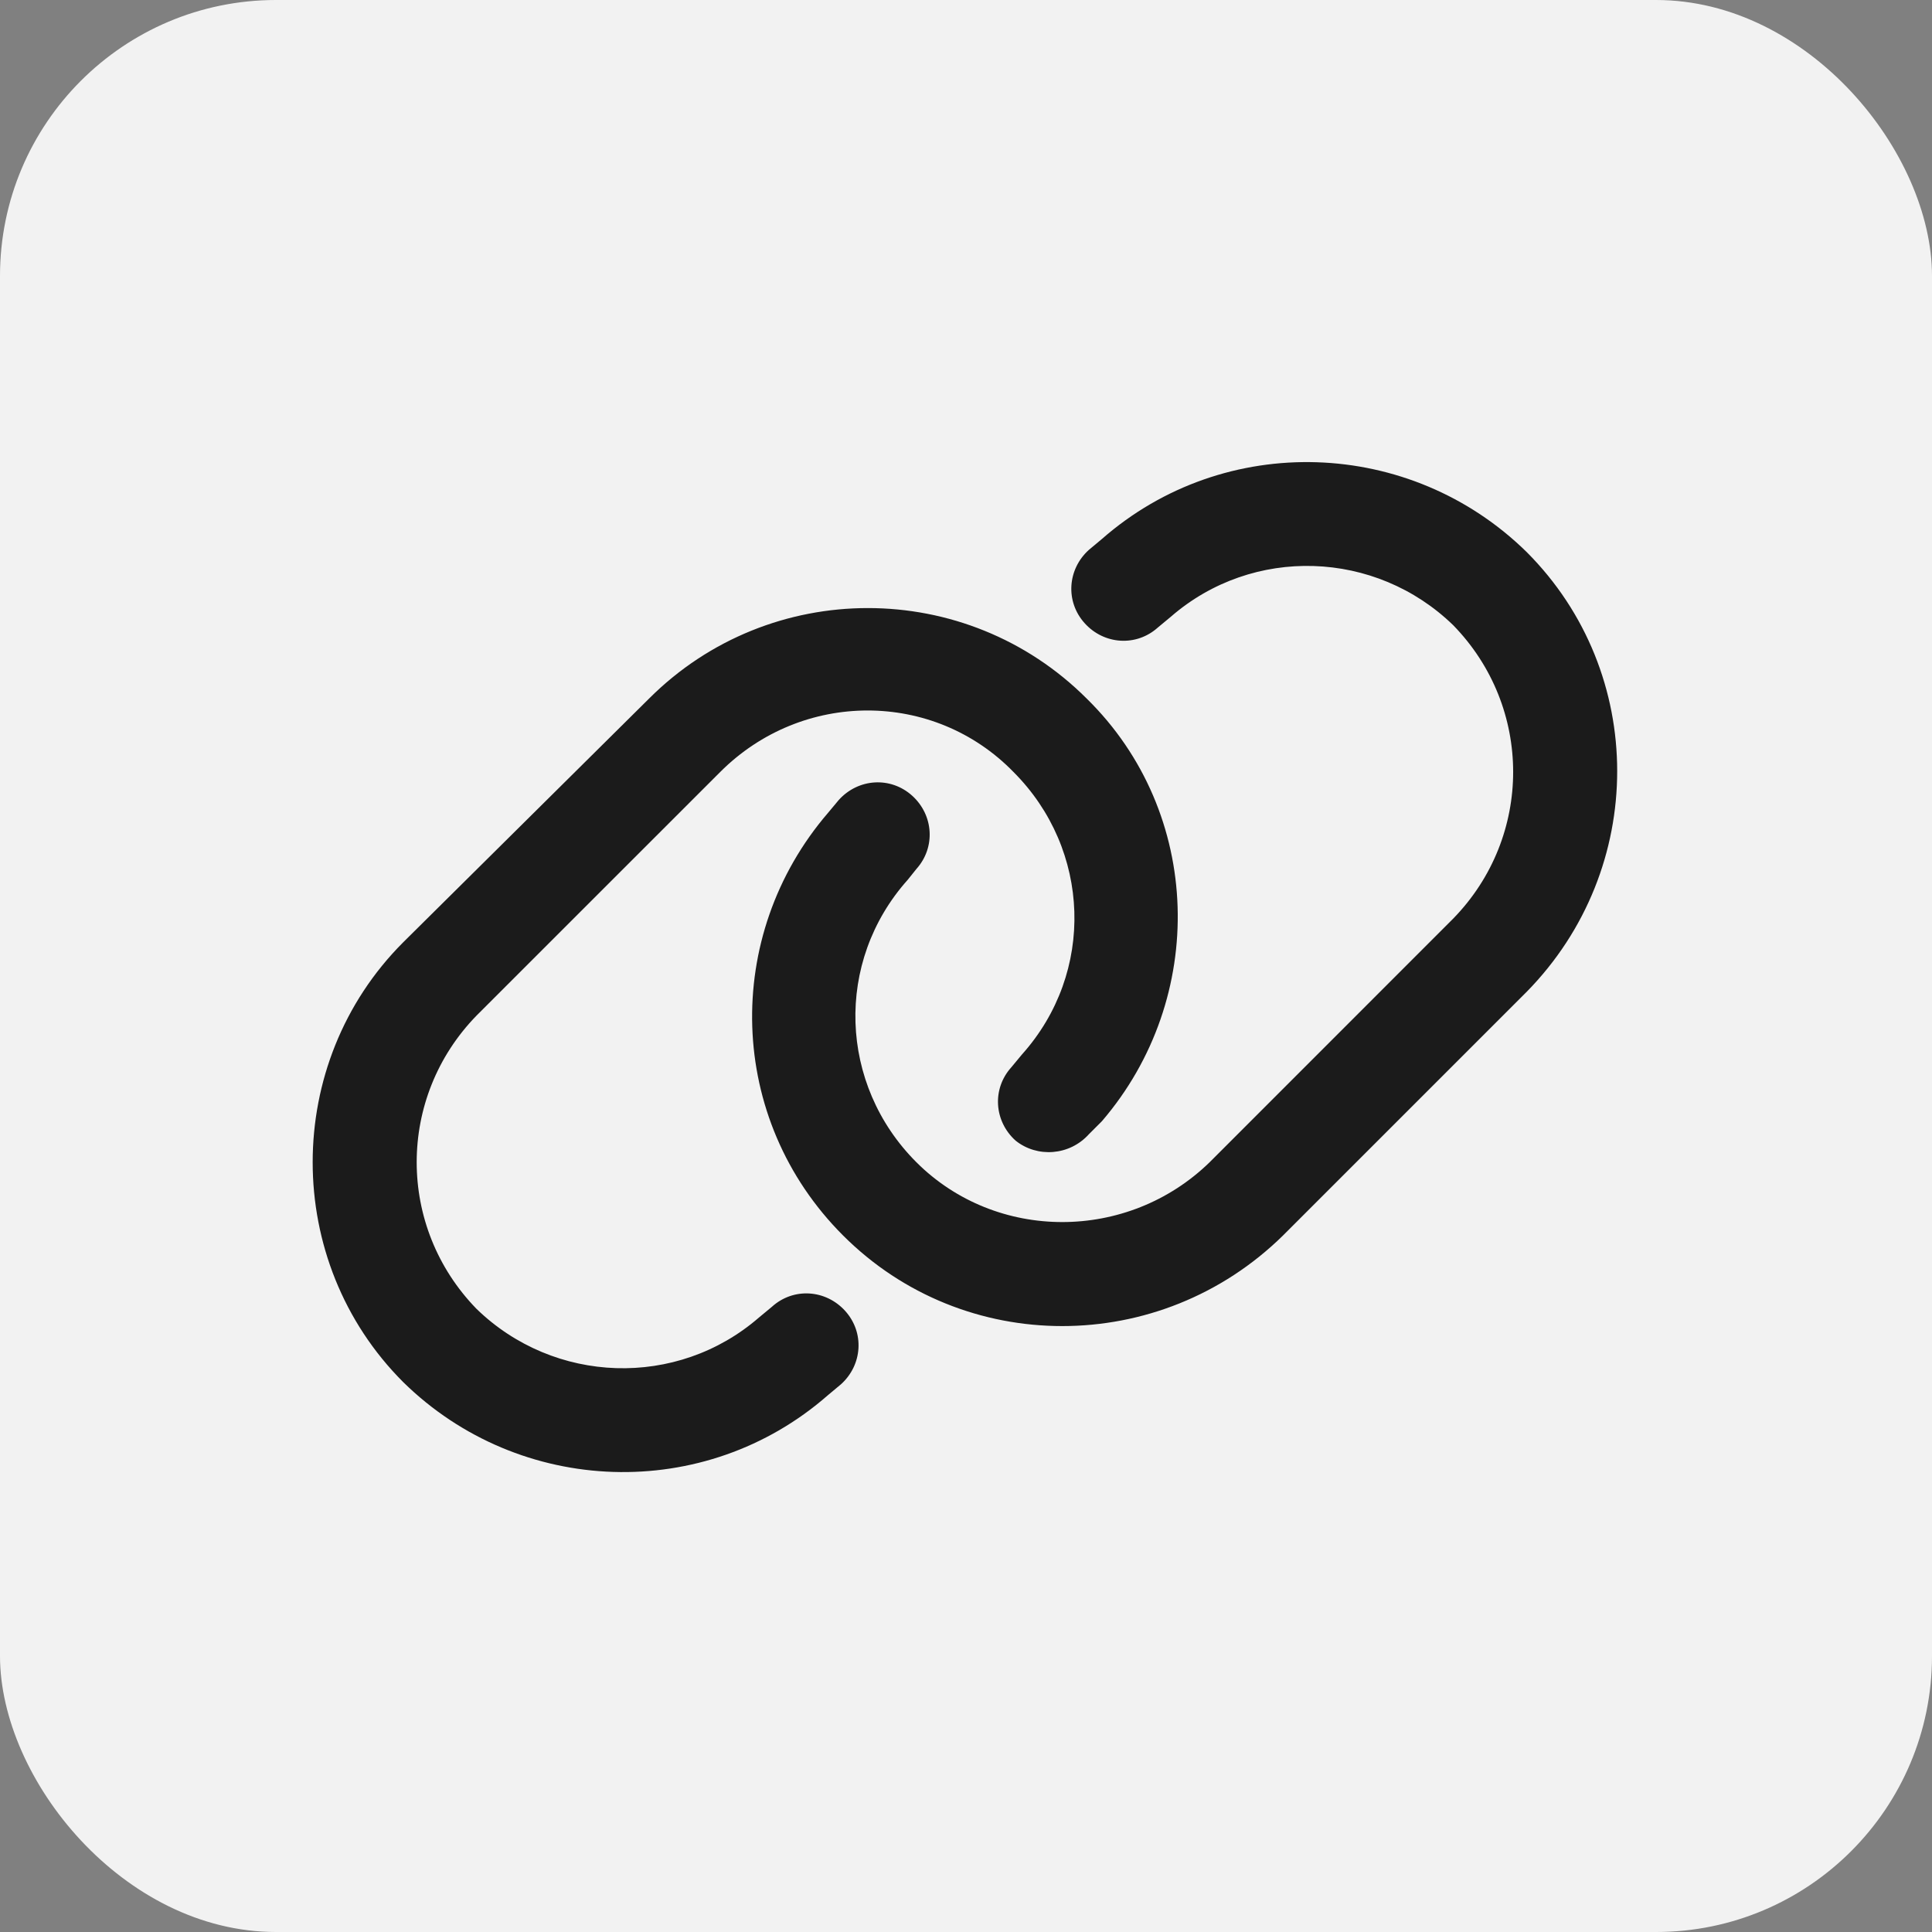
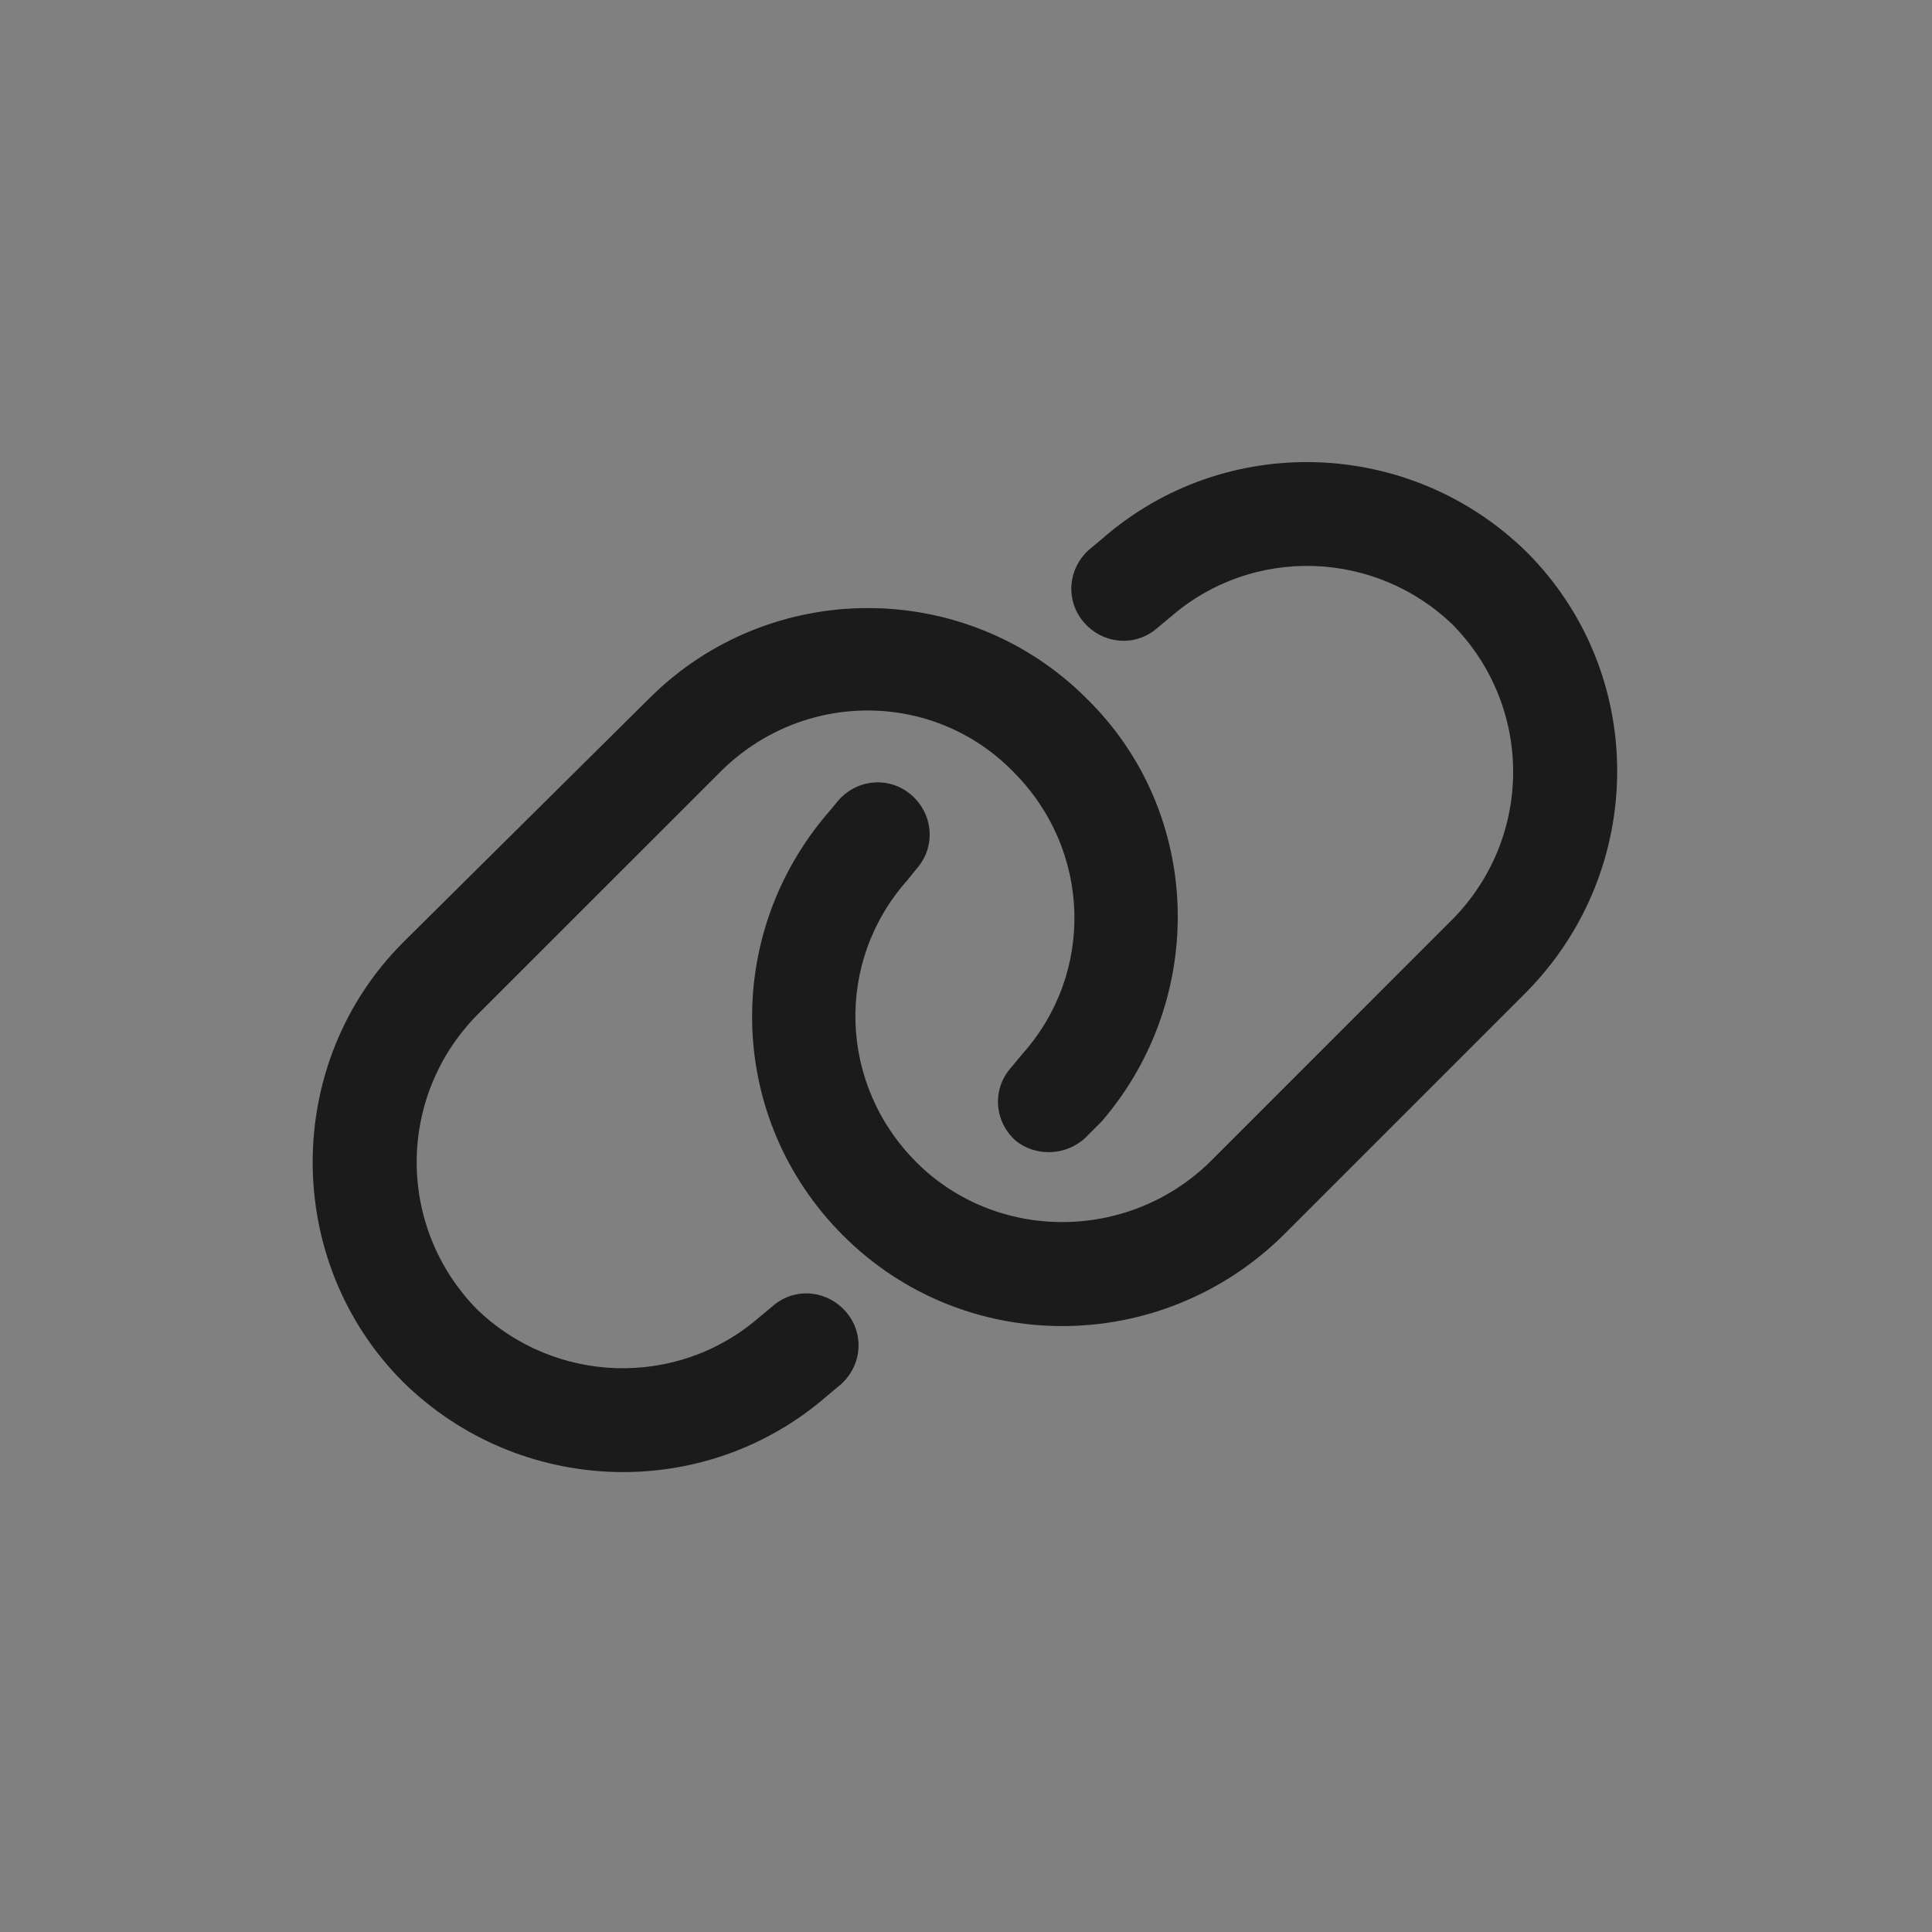
<svg xmlns="http://www.w3.org/2000/svg" width="28" height="28" viewBox="0 0 28 28" fill="none">
  <rect x="0" y="0" width="28" height="28" fill="#808080" stroke="none" />
-   <rect width="28" height="28" rx="4" fill="#F2F2F2" />
-   <path d="M9.406 10.125C11.156 8.375 14 8.375 15.75 10.125C17.438 11.781 17.5 14.469 15.969 16.25L15.781 16.438C15.5 16.75 15.031 16.781 14.719 16.531C14.406 16.25 14.375 15.781 14.656 15.469L14.812 15.281C15.875 14.094 15.812 12.312 14.688 11.188C13.531 10 11.625 10 10.438 11.188L6.906 14.719C5.75 15.906 5.75 17.781 6.906 18.969C8.031 20.062 9.812 20.125 11 19.094L11.188 18.938C11.5 18.656 11.969 18.688 12.25 19C12.531 19.312 12.5 19.781 12.188 20.062L12 20.219C10.219 21.781 7.531 21.688 5.844 20.031C4.094 18.281 4.094 15.406 5.844 13.656L9.406 10.125ZM18.594 17.906C16.812 19.656 13.969 19.656 12.219 17.906C10.531 16.219 10.469 13.562 12 11.781L12.156 11.594C12.438 11.281 12.906 11.25 13.219 11.531C13.531 11.812 13.562 12.281 13.281 12.594L13.156 12.75C12.094 13.938 12.156 15.719 13.281 16.844C14.438 18 16.344 18 17.531 16.844L21.062 13.312C22.219 12.125 22.219 10.25 21.062 9.062C19.938 7.969 18.156 7.906 16.969 8.938L16.781 9.094C16.469 9.375 16 9.344 15.719 9.031C15.438 8.719 15.469 8.25 15.781 7.969L15.969 7.812C17.75 6.25 20.438 6.344 22.125 8C23.875 9.75 23.875 12.594 22.125 14.375L18.594 17.906Z" fill="#1B1B1B" />
+   <path d="M9.406 10.125C11.156 8.375 14 8.375 15.75 10.125C17.438 11.781 17.5 14.469 15.969 16.25L15.781 16.438C15.5 16.75 15.031 16.781 14.719 16.531C14.406 16.25 14.375 15.781 14.656 15.469L14.812 15.281C15.875 14.094 15.812 12.312 14.688 11.188C13.531 10 11.625 10 10.438 11.188L6.906 14.719C5.75 15.906 5.75 17.781 6.906 18.969C8.031 20.062 9.812 20.125 11 19.094L11.188 18.938C11.5 18.656 11.969 18.688 12.25 19C12.531 19.312 12.5 19.781 12.188 20.062L12 20.219C10.219 21.781 7.531 21.688 5.844 20.031C4.094 18.281 4.094 15.406 5.844 13.656ZM18.594 17.906C16.812 19.656 13.969 19.656 12.219 17.906C10.531 16.219 10.469 13.562 12 11.781L12.156 11.594C12.438 11.281 12.906 11.25 13.219 11.531C13.531 11.812 13.562 12.281 13.281 12.594L13.156 12.75C12.094 13.938 12.156 15.719 13.281 16.844C14.438 18 16.344 18 17.531 16.844L21.062 13.312C22.219 12.125 22.219 10.25 21.062 9.062C19.938 7.969 18.156 7.906 16.969 8.938L16.781 9.094C16.469 9.375 16 9.344 15.719 9.031C15.438 8.719 15.469 8.25 15.781 7.969L15.969 7.812C17.75 6.25 20.438 6.344 22.125 8C23.875 9.75 23.875 12.594 22.125 14.375L18.594 17.906Z" fill="#1B1B1B" />
</svg>